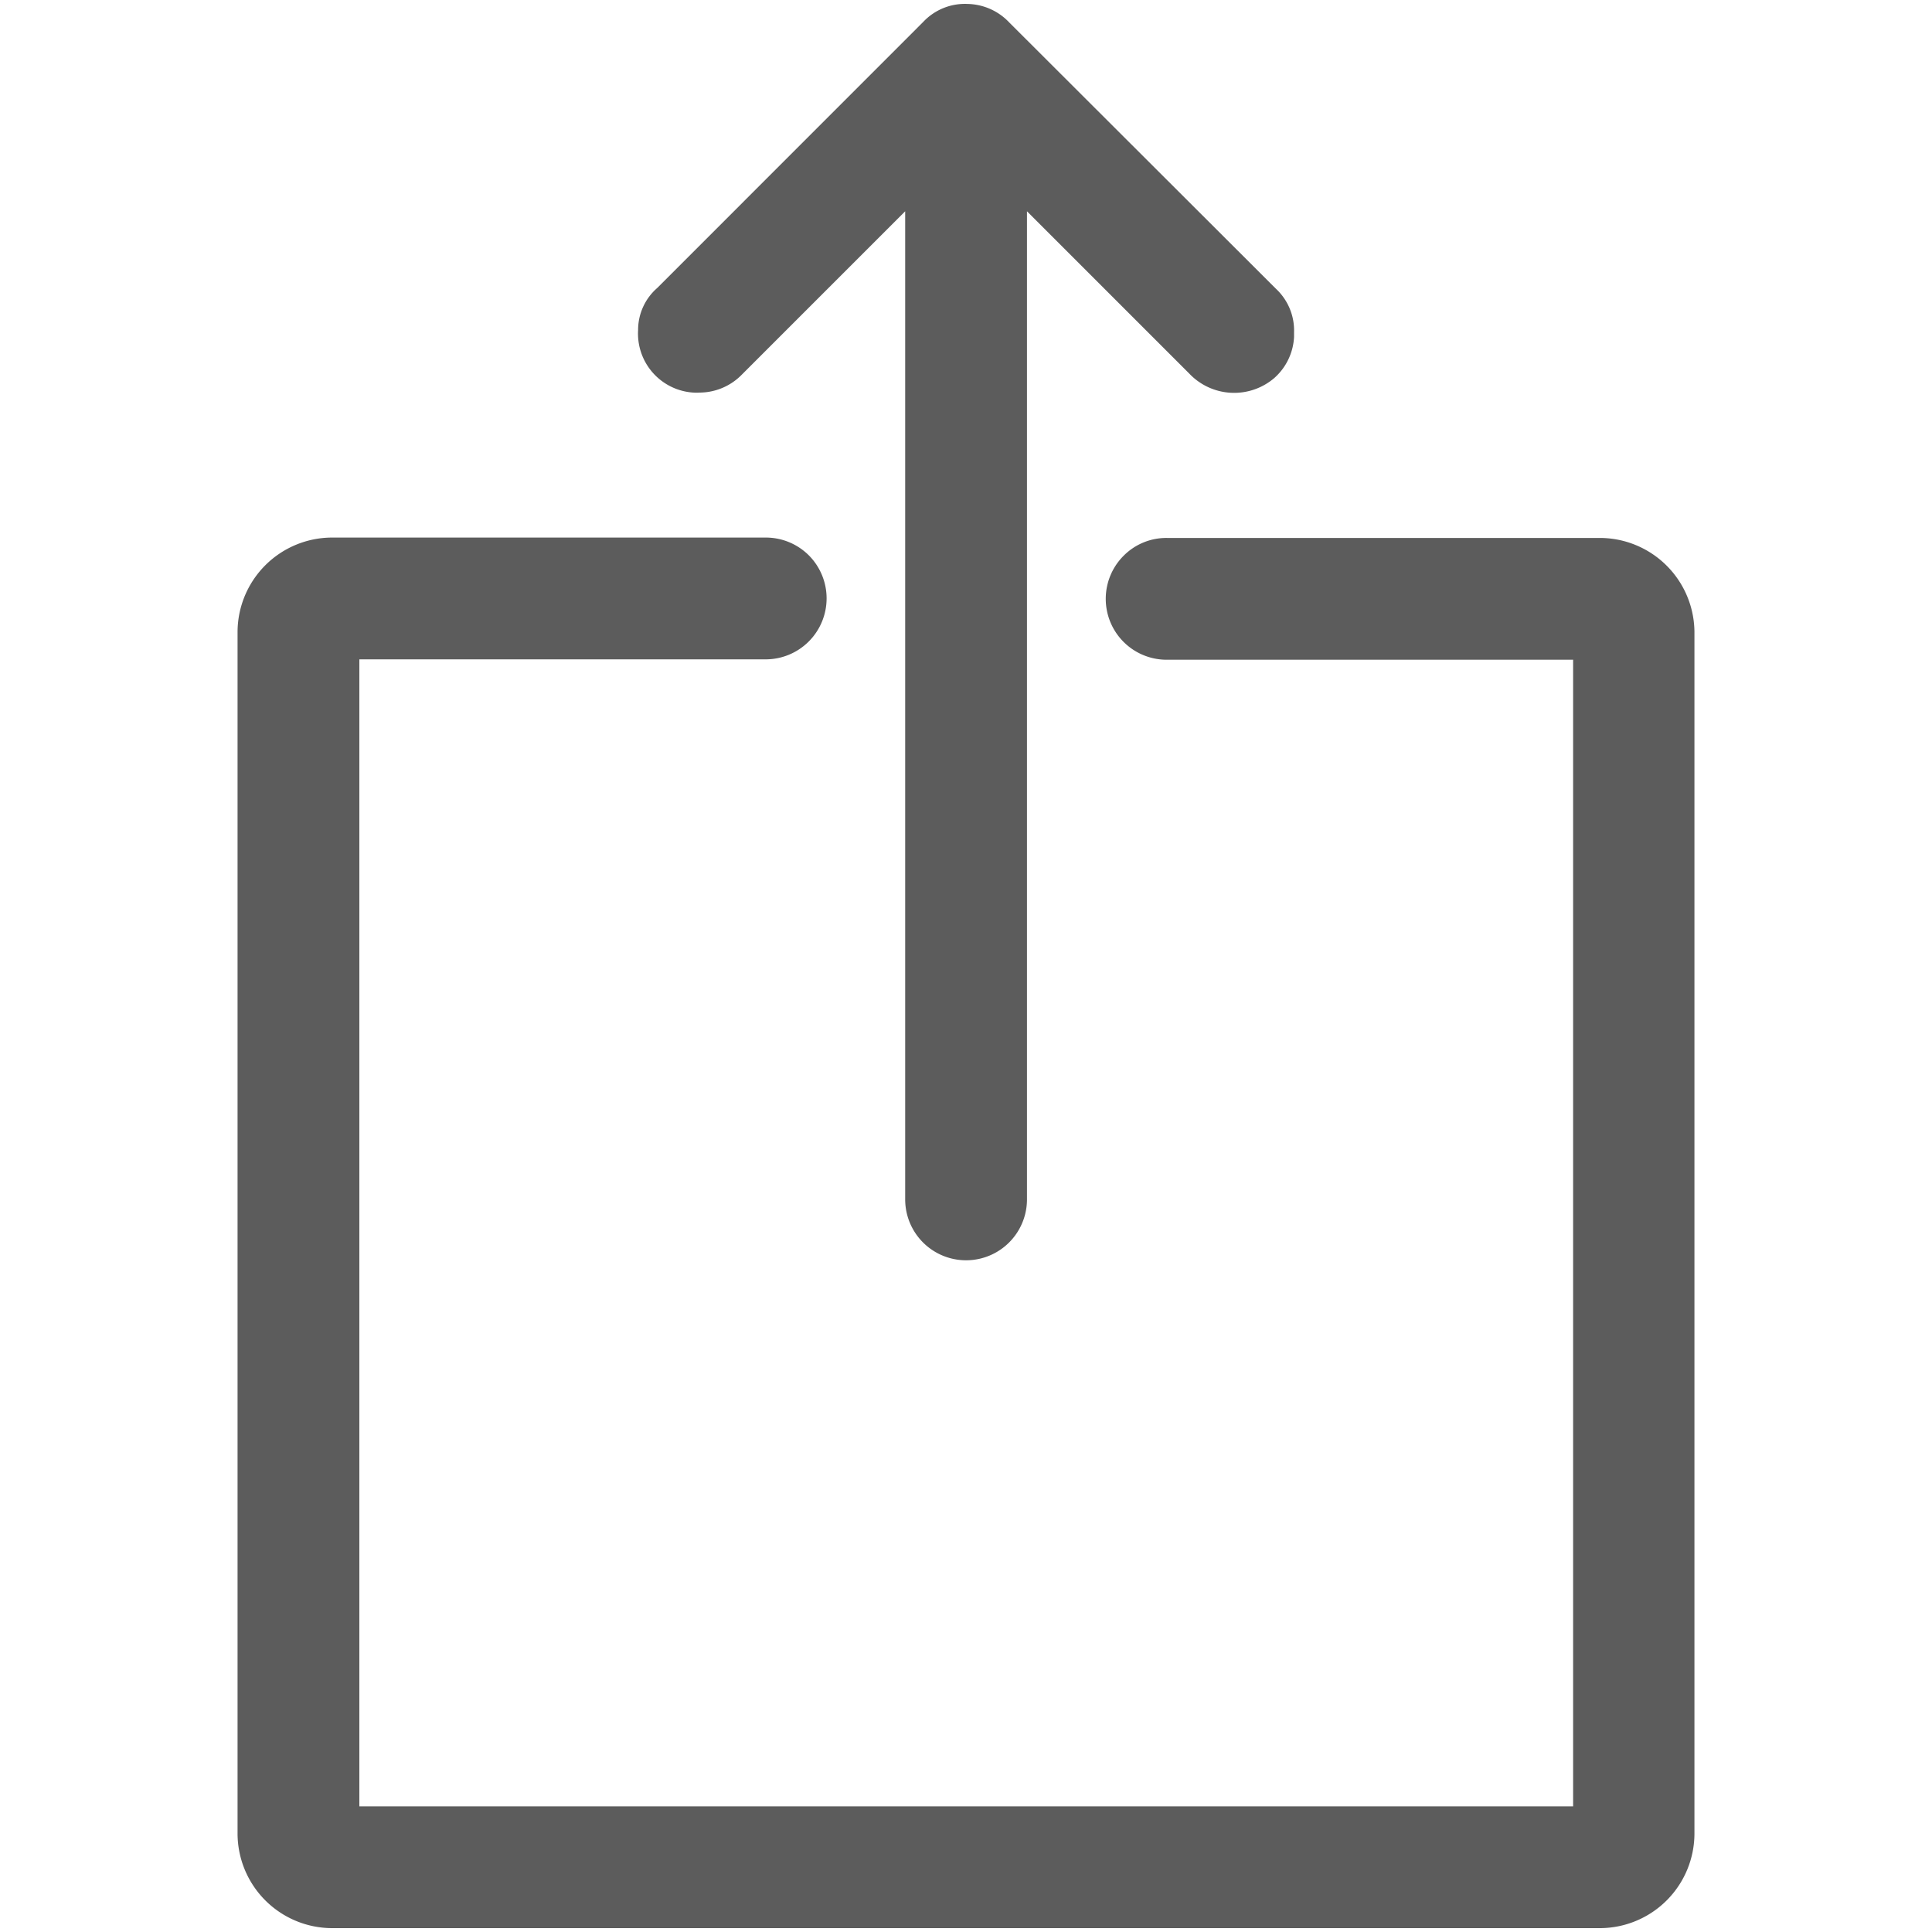
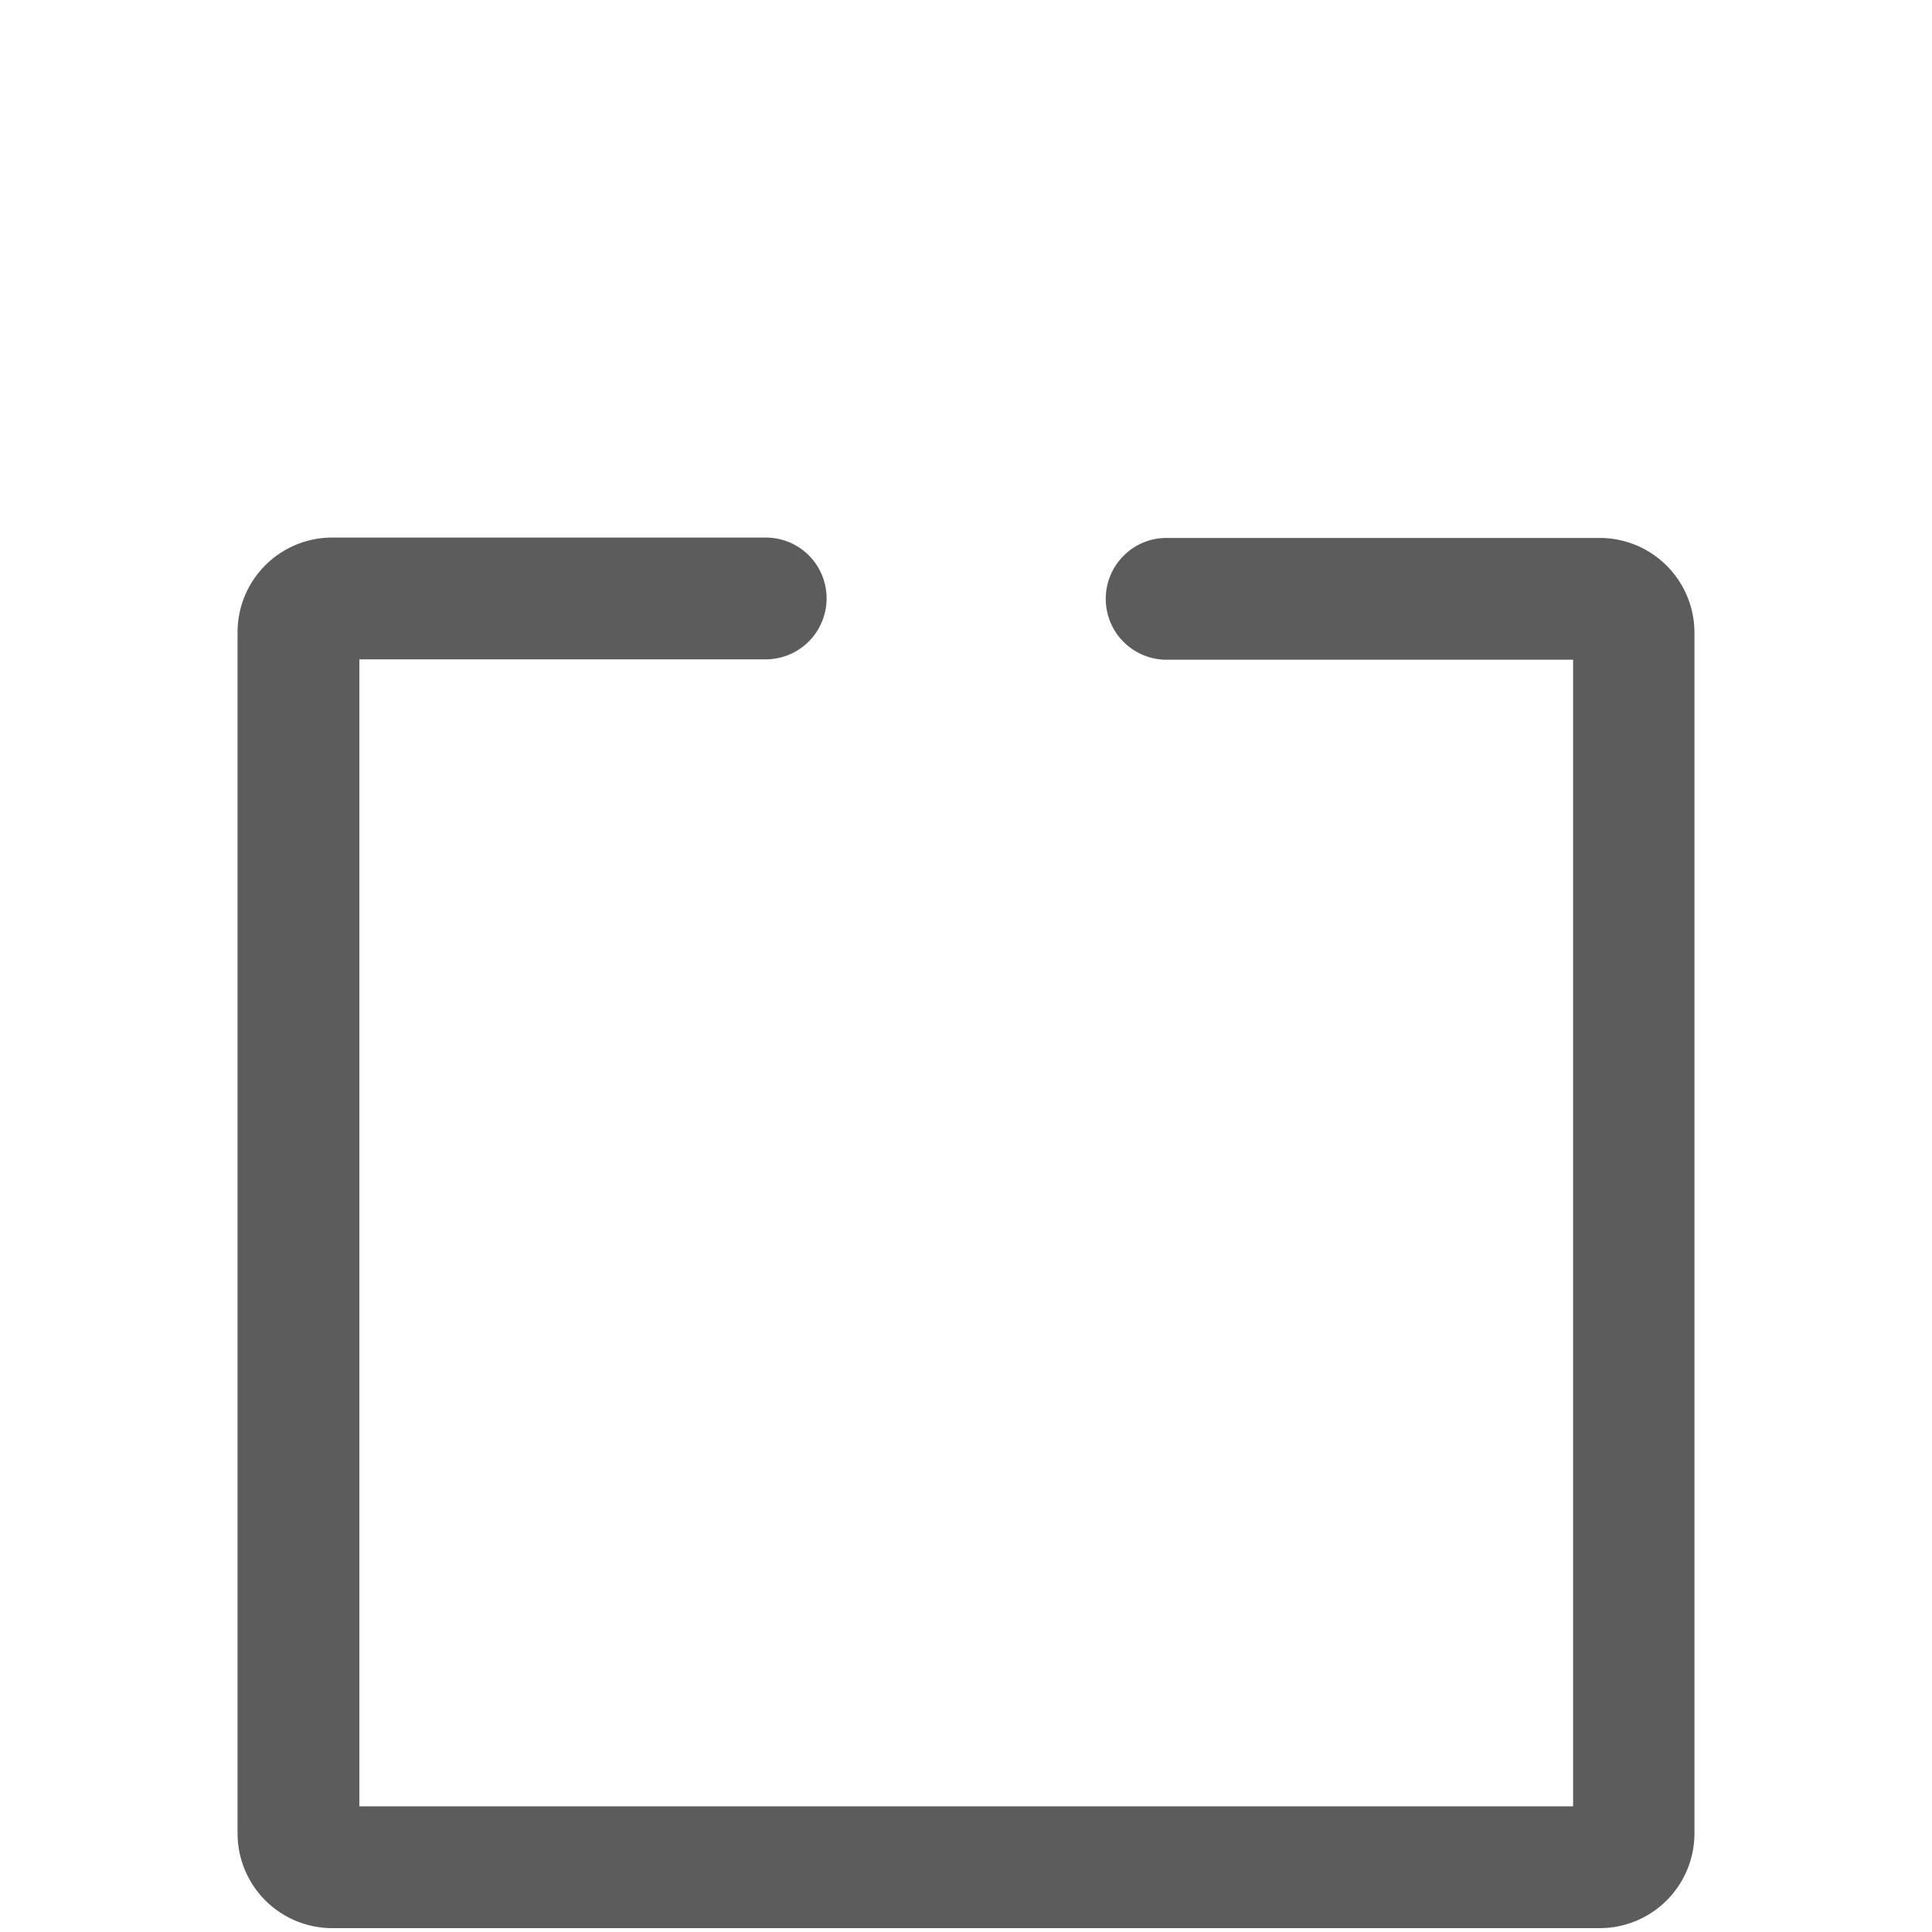
<svg xmlns="http://www.w3.org/2000/svg" id="Layer_1" data-name="Layer 1" viewBox="0 0 250 250">
  <defs>
    <style>.cls-1{fill:#5c5c5c;}</style>
  </defs>
  <title>Untitled-1</title>
-   <path class="cls-1" d="M89.71,50.8a6,6,0,0,0,.85,0A7.69,7.69,0,0,0,96,48.47l21.13-21.13V155.2a7.88,7.88,0,0,0,15.76,0V27.34l21,21a8,8,0,0,0,11,.58,7.62,7.62,0,0,0,2.56-5.31V43a7.37,7.37,0,0,0-2.34-5.63L130.6,2.91a7.63,7.63,0,0,0-5.38-2.4,7.41,7.41,0,0,0-5.76,2.33L85.05,37.26a7.2,7.2,0,0,0-2.48,5.45,7.65,7.65,0,0,0,7.14,8.09Z" />
  <path class="cls-1" d="M207.07,69.61H151a7.79,7.79,0,0,0-5.61,2.31,7.88,7.88,0,0,0,5.58,13.45h52.59V233.74H46.5V85.32H99.09a7.89,7.89,0,0,0,5.58-13.45,7.88,7.88,0,0,0-5.59-2.31H42.93a12.25,12.25,0,0,0-12.19,12.2V237.31a12.26,12.26,0,0,0,12.2,12.19H207.07a12.26,12.26,0,0,0,12.19-12.2V81.73A12.26,12.26,0,0,0,207.07,69.61Z" />
</svg>